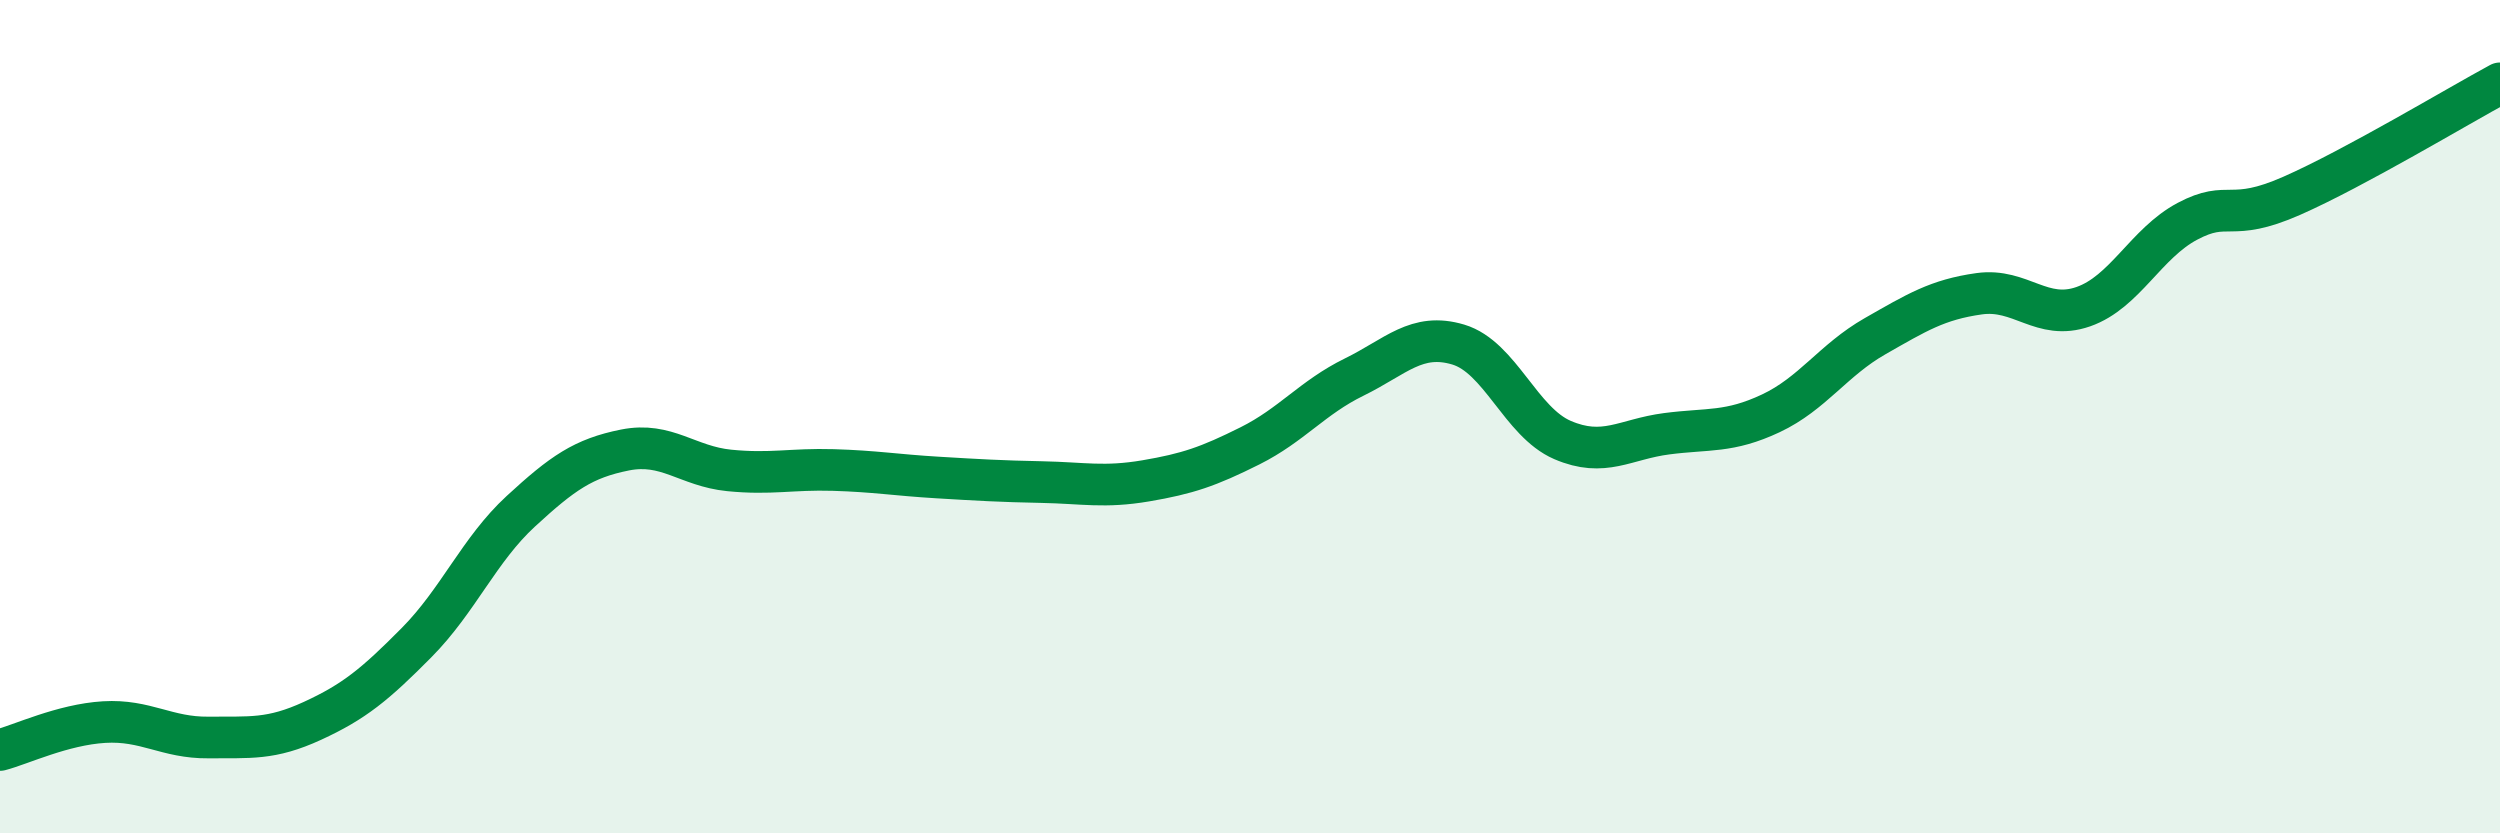
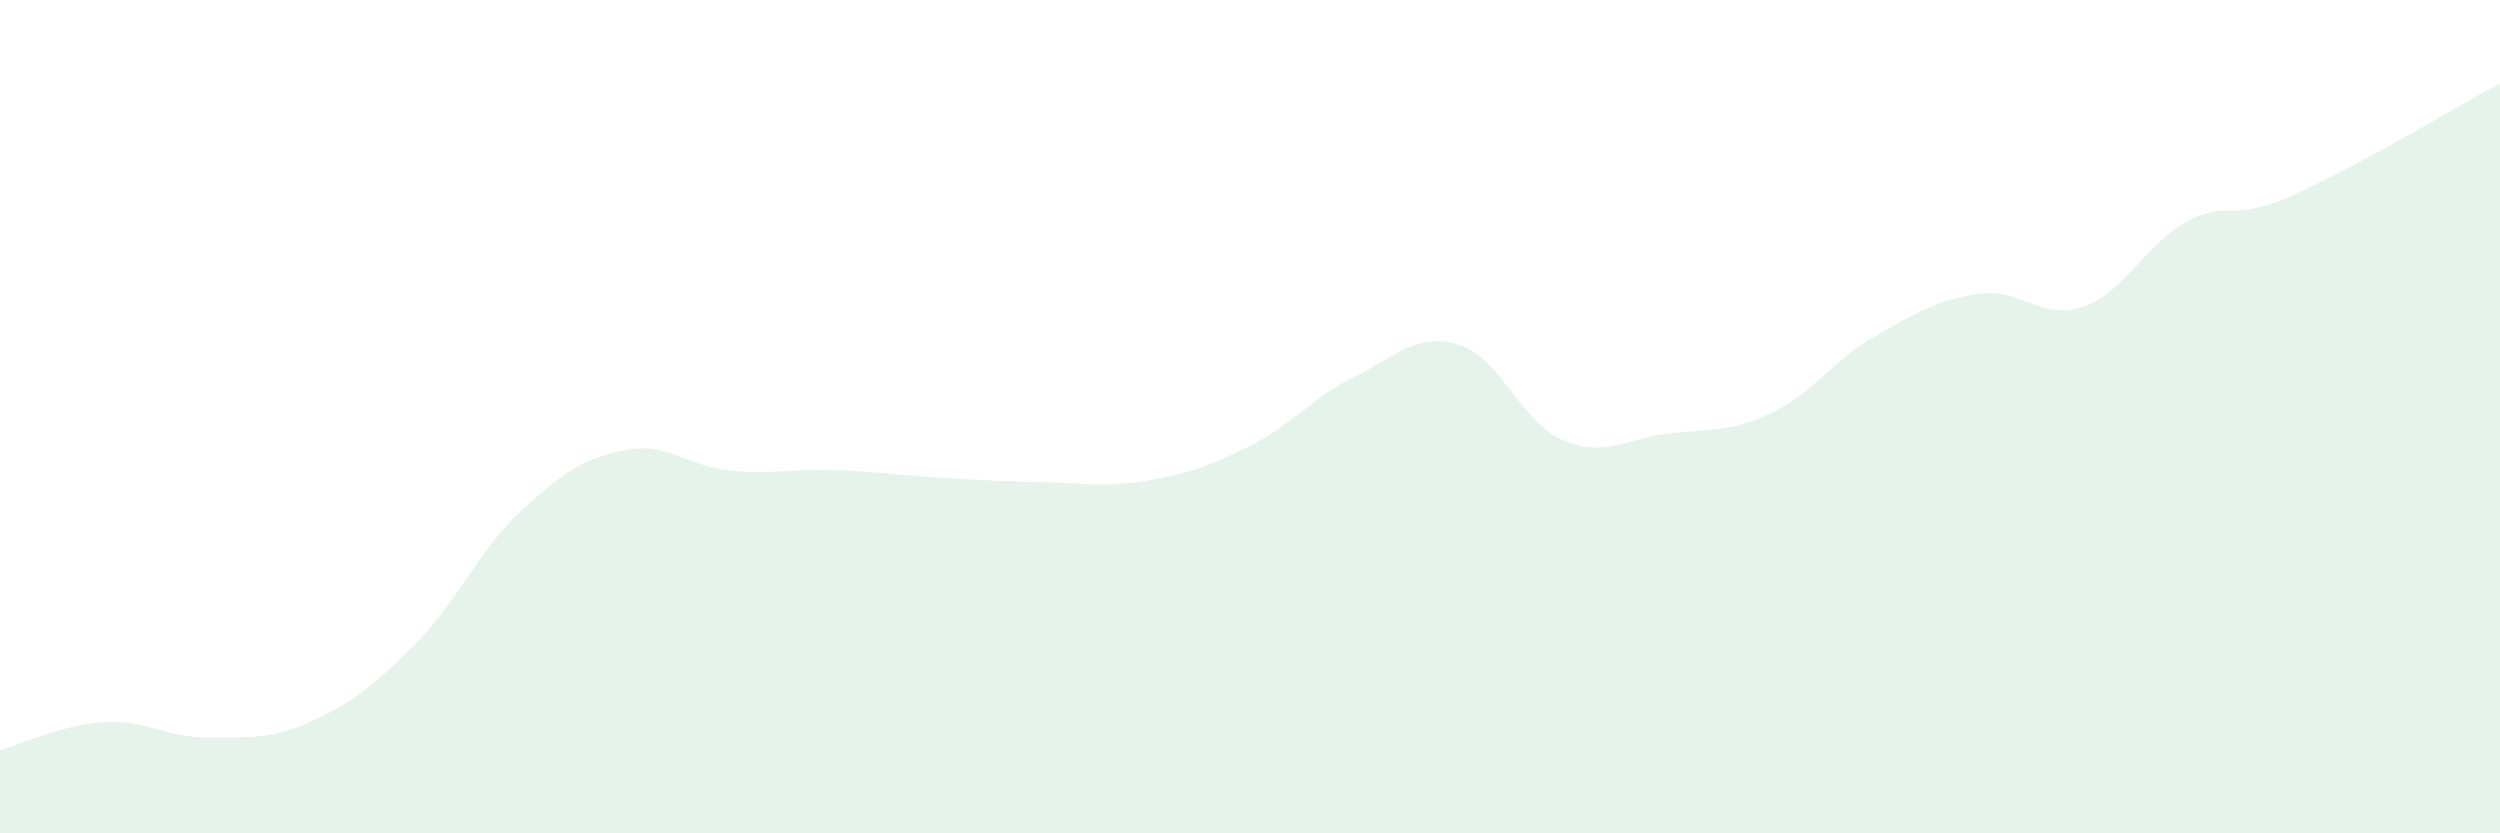
<svg xmlns="http://www.w3.org/2000/svg" width="60" height="20" viewBox="0 0 60 20">
  <path d="M 0,18 C 0.5,17.87 1.5,17.39 2.5,17.33 C 3.5,17.27 4,17.71 5,17.7 C 6,17.69 6.5,17.76 7.5,17.3 C 8.5,16.84 9,16.43 10,15.42 C 11,14.41 11.5,13.19 12.5,12.27 C 13.5,11.35 14,11 15,10.8 C 16,10.6 16.5,11.19 17.5,11.29 C 18.5,11.39 19,11.25 20,11.28 C 21,11.31 21.5,11.4 22.5,11.46 C 23.5,11.52 24,11.55 25,11.57 C 26,11.59 26.5,11.71 27.5,11.54 C 28.5,11.37 29,11.2 30,10.7 C 31,10.2 31.5,9.54 32.5,9.05 C 33.5,8.56 34,7.97 35,8.27 C 36,8.57 36.5,10.13 37.5,10.56 C 38.5,10.99 39,10.54 40,10.41 C 41,10.28 41.5,10.39 42.5,9.92 C 43.5,9.45 44,8.64 45,8.07 C 46,7.5 46.5,7.19 47.5,7.05 C 48.5,6.91 49,7.71 50,7.36 C 51,7.01 51.5,5.84 52.5,5.31 C 53.5,4.78 53.5,5.36 55,4.7 C 56.5,4.04 59,2.54 60,2L60 20L0 20Z" fill="#008740" opacity="0.1" stroke-linecap="round" stroke-linejoin="round" />
-   <path d="M 0,18 C 0.5,17.87 1.5,17.39 2.5,17.33 C 3.5,17.27 4,17.71 5,17.7 C 6,17.69 6.5,17.76 7.5,17.3 C 8.5,16.84 9,16.43 10,15.42 C 11,14.41 11.5,13.19 12.5,12.27 C 13.5,11.35 14,11 15,10.8 C 16,10.6 16.5,11.19 17.5,11.29 C 18.5,11.39 19,11.25 20,11.28 C 21,11.31 21.5,11.4 22.5,11.46 C 23.5,11.52 24,11.55 25,11.57 C 26,11.59 26.5,11.71 27.5,11.54 C 28.5,11.37 29,11.2 30,10.7 C 31,10.2 31.5,9.54 32.5,9.05 C 33.5,8.56 34,7.97 35,8.27 C 36,8.57 36.5,10.13 37.5,10.56 C 38.5,10.99 39,10.54 40,10.41 C 41,10.28 41.5,10.39 42.5,9.92 C 43.5,9.45 44,8.64 45,8.07 C 46,7.5 46.5,7.19 47.5,7.05 C 48.5,6.91 49,7.71 50,7.36 C 51,7.01 51.5,5.84 52.5,5.31 C 53.5,4.78 53.5,5.36 55,4.7 C 56.5,4.04 59,2.54 60,2" stroke="#008740" stroke-width="1" fill="none" stroke-linecap="round" stroke-linejoin="round" />
</svg>